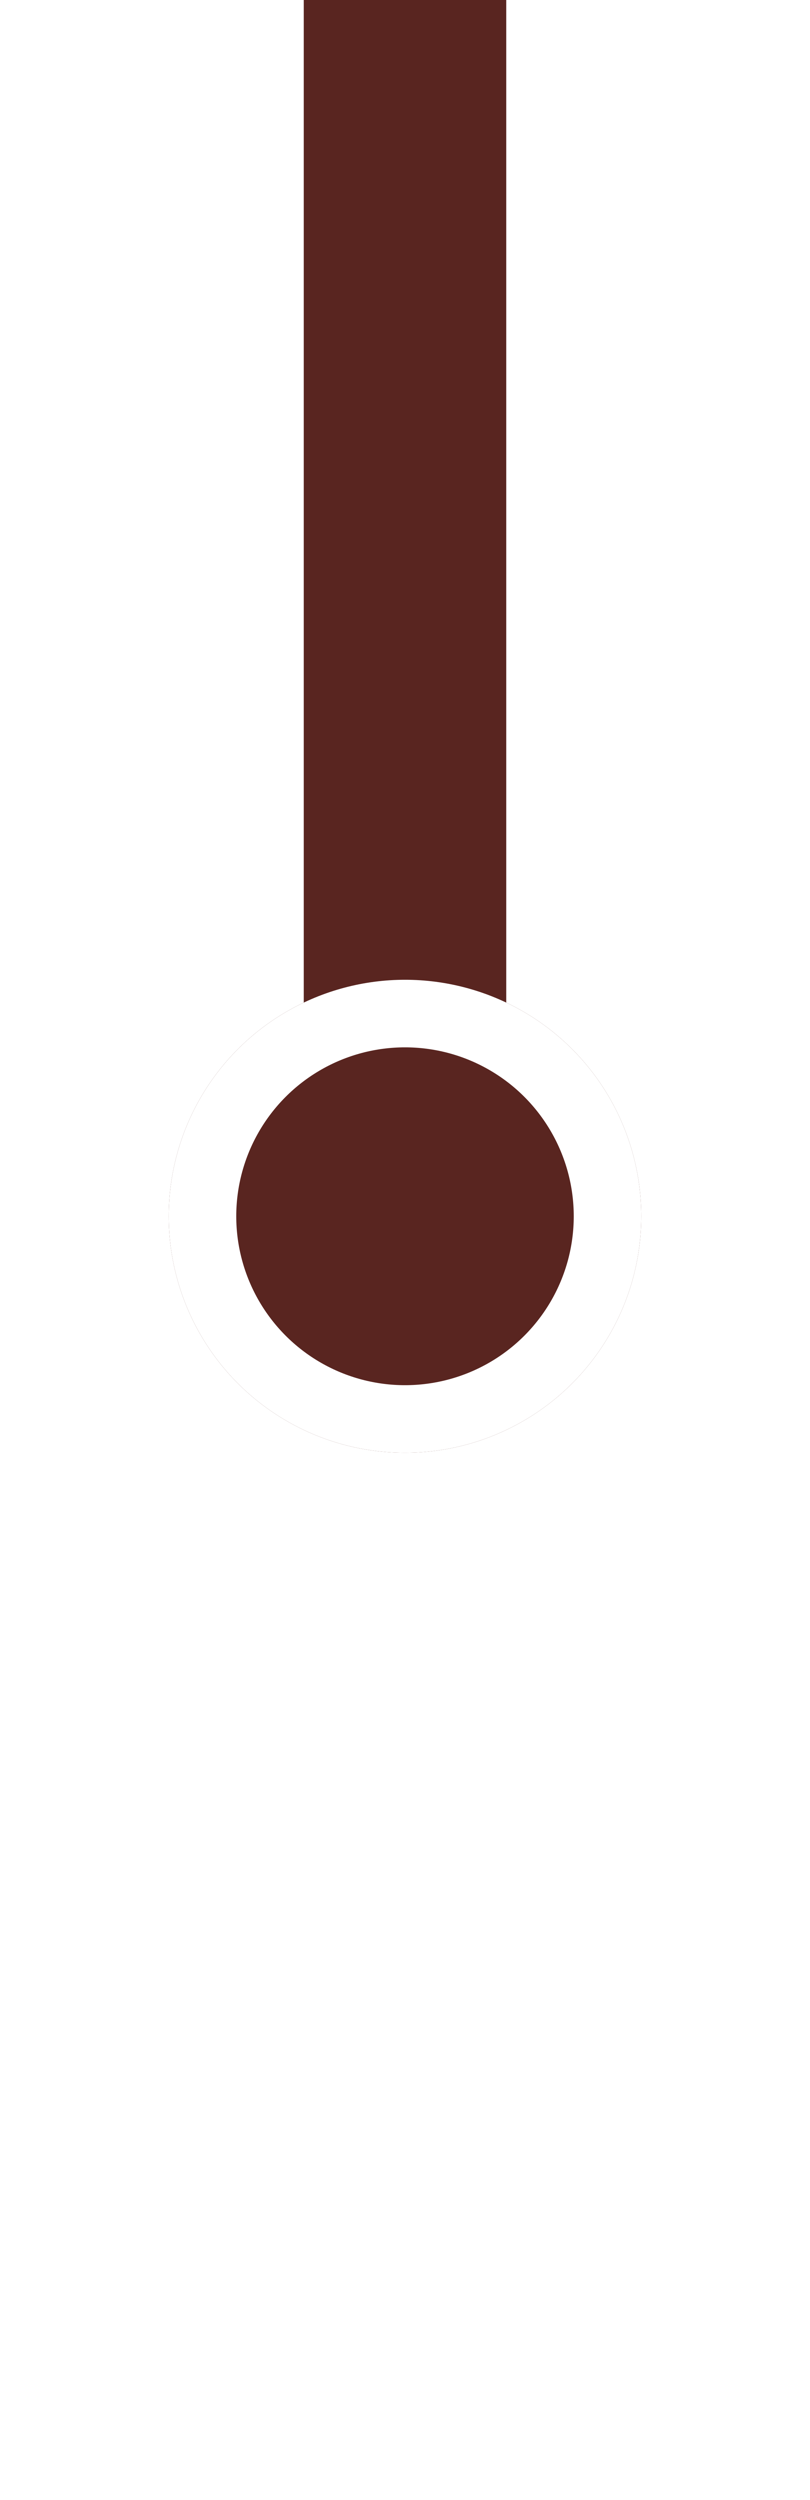
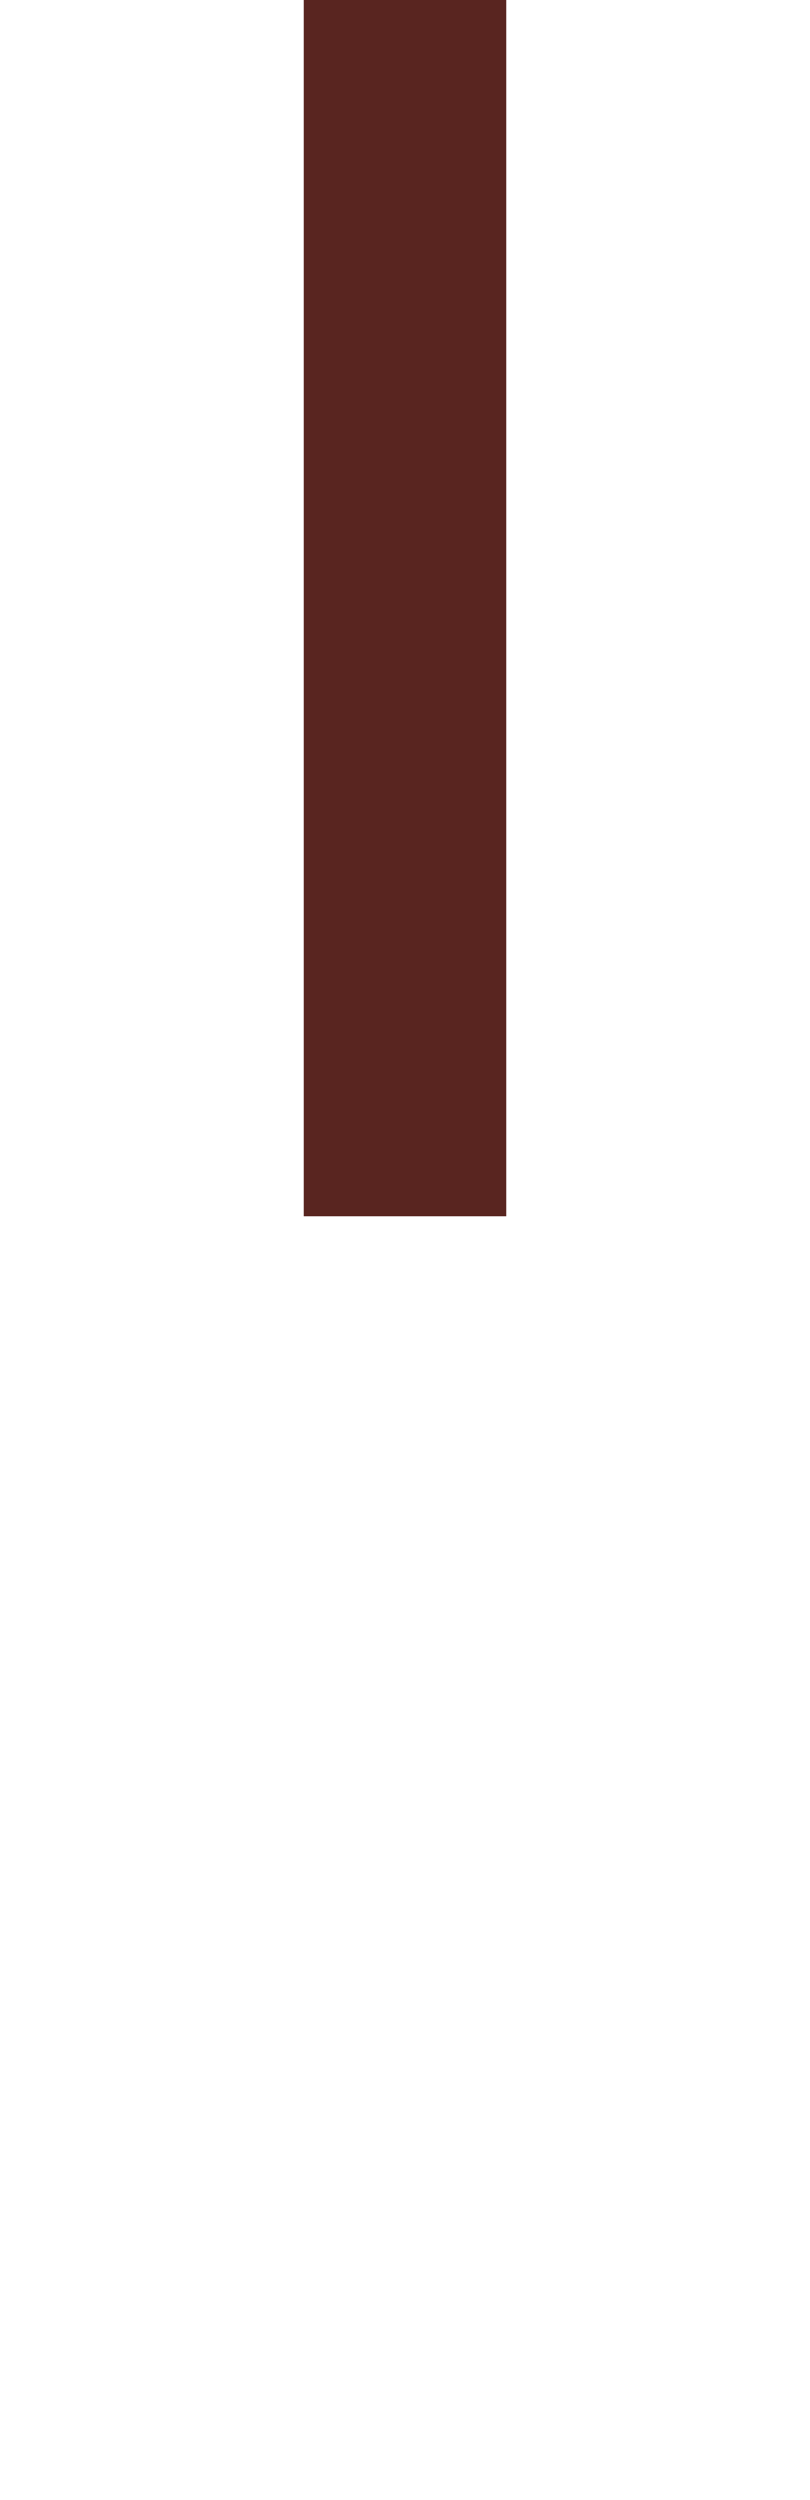
<svg xmlns="http://www.w3.org/2000/svg" width="24" height="74" viewBox="0 0 24 74" fill="none">
  <rect width="6" height="36" transform="matrix(1 0 0 -1 9 36)" fill="#592520" />
  <g filter="url(#filter0_d_613_11057)">
-     <circle cx="7" cy="7" r="7" transform="matrix(1 0 0 -1 5 43)" fill="#592520" />
-     <circle cx="7" cy="7" r="6" transform="matrix(1 0 0 -1 5 43)" stroke="white" stroke-width="2" />
-   </g>
+     </g>
  <defs>
    <filter id="filter0_d_613_11057" x="4" y="28" width="16" height="16" filterUnits="userSpaceOnUse" color-interpolation-filters="sRGB">
      <feFlood flood-opacity="0" result="BackgroundImageFix" />
      <feColorMatrix in="SourceAlpha" type="matrix" values="0 0 0 0 0 0 0 0 0 0 0 0 0 0 0 0 0 0 127 0" result="hardAlpha" />
      <feOffset />
      <feGaussianBlur stdDeviation="0.5" />
      <feComposite in2="hardAlpha" operator="out" />
      <feColorMatrix type="matrix" values="0 0 0 0 0 0 0 0 0 0 0 0 0 0 0 0 0 0 0.3 0" />
      <feBlend mode="normal" in2="BackgroundImageFix" result="effect1_dropShadow_613_11057" />
      <feBlend mode="normal" in="SourceGraphic" in2="effect1_dropShadow_613_11057" result="shape" />
    </filter>
  </defs>
</svg>